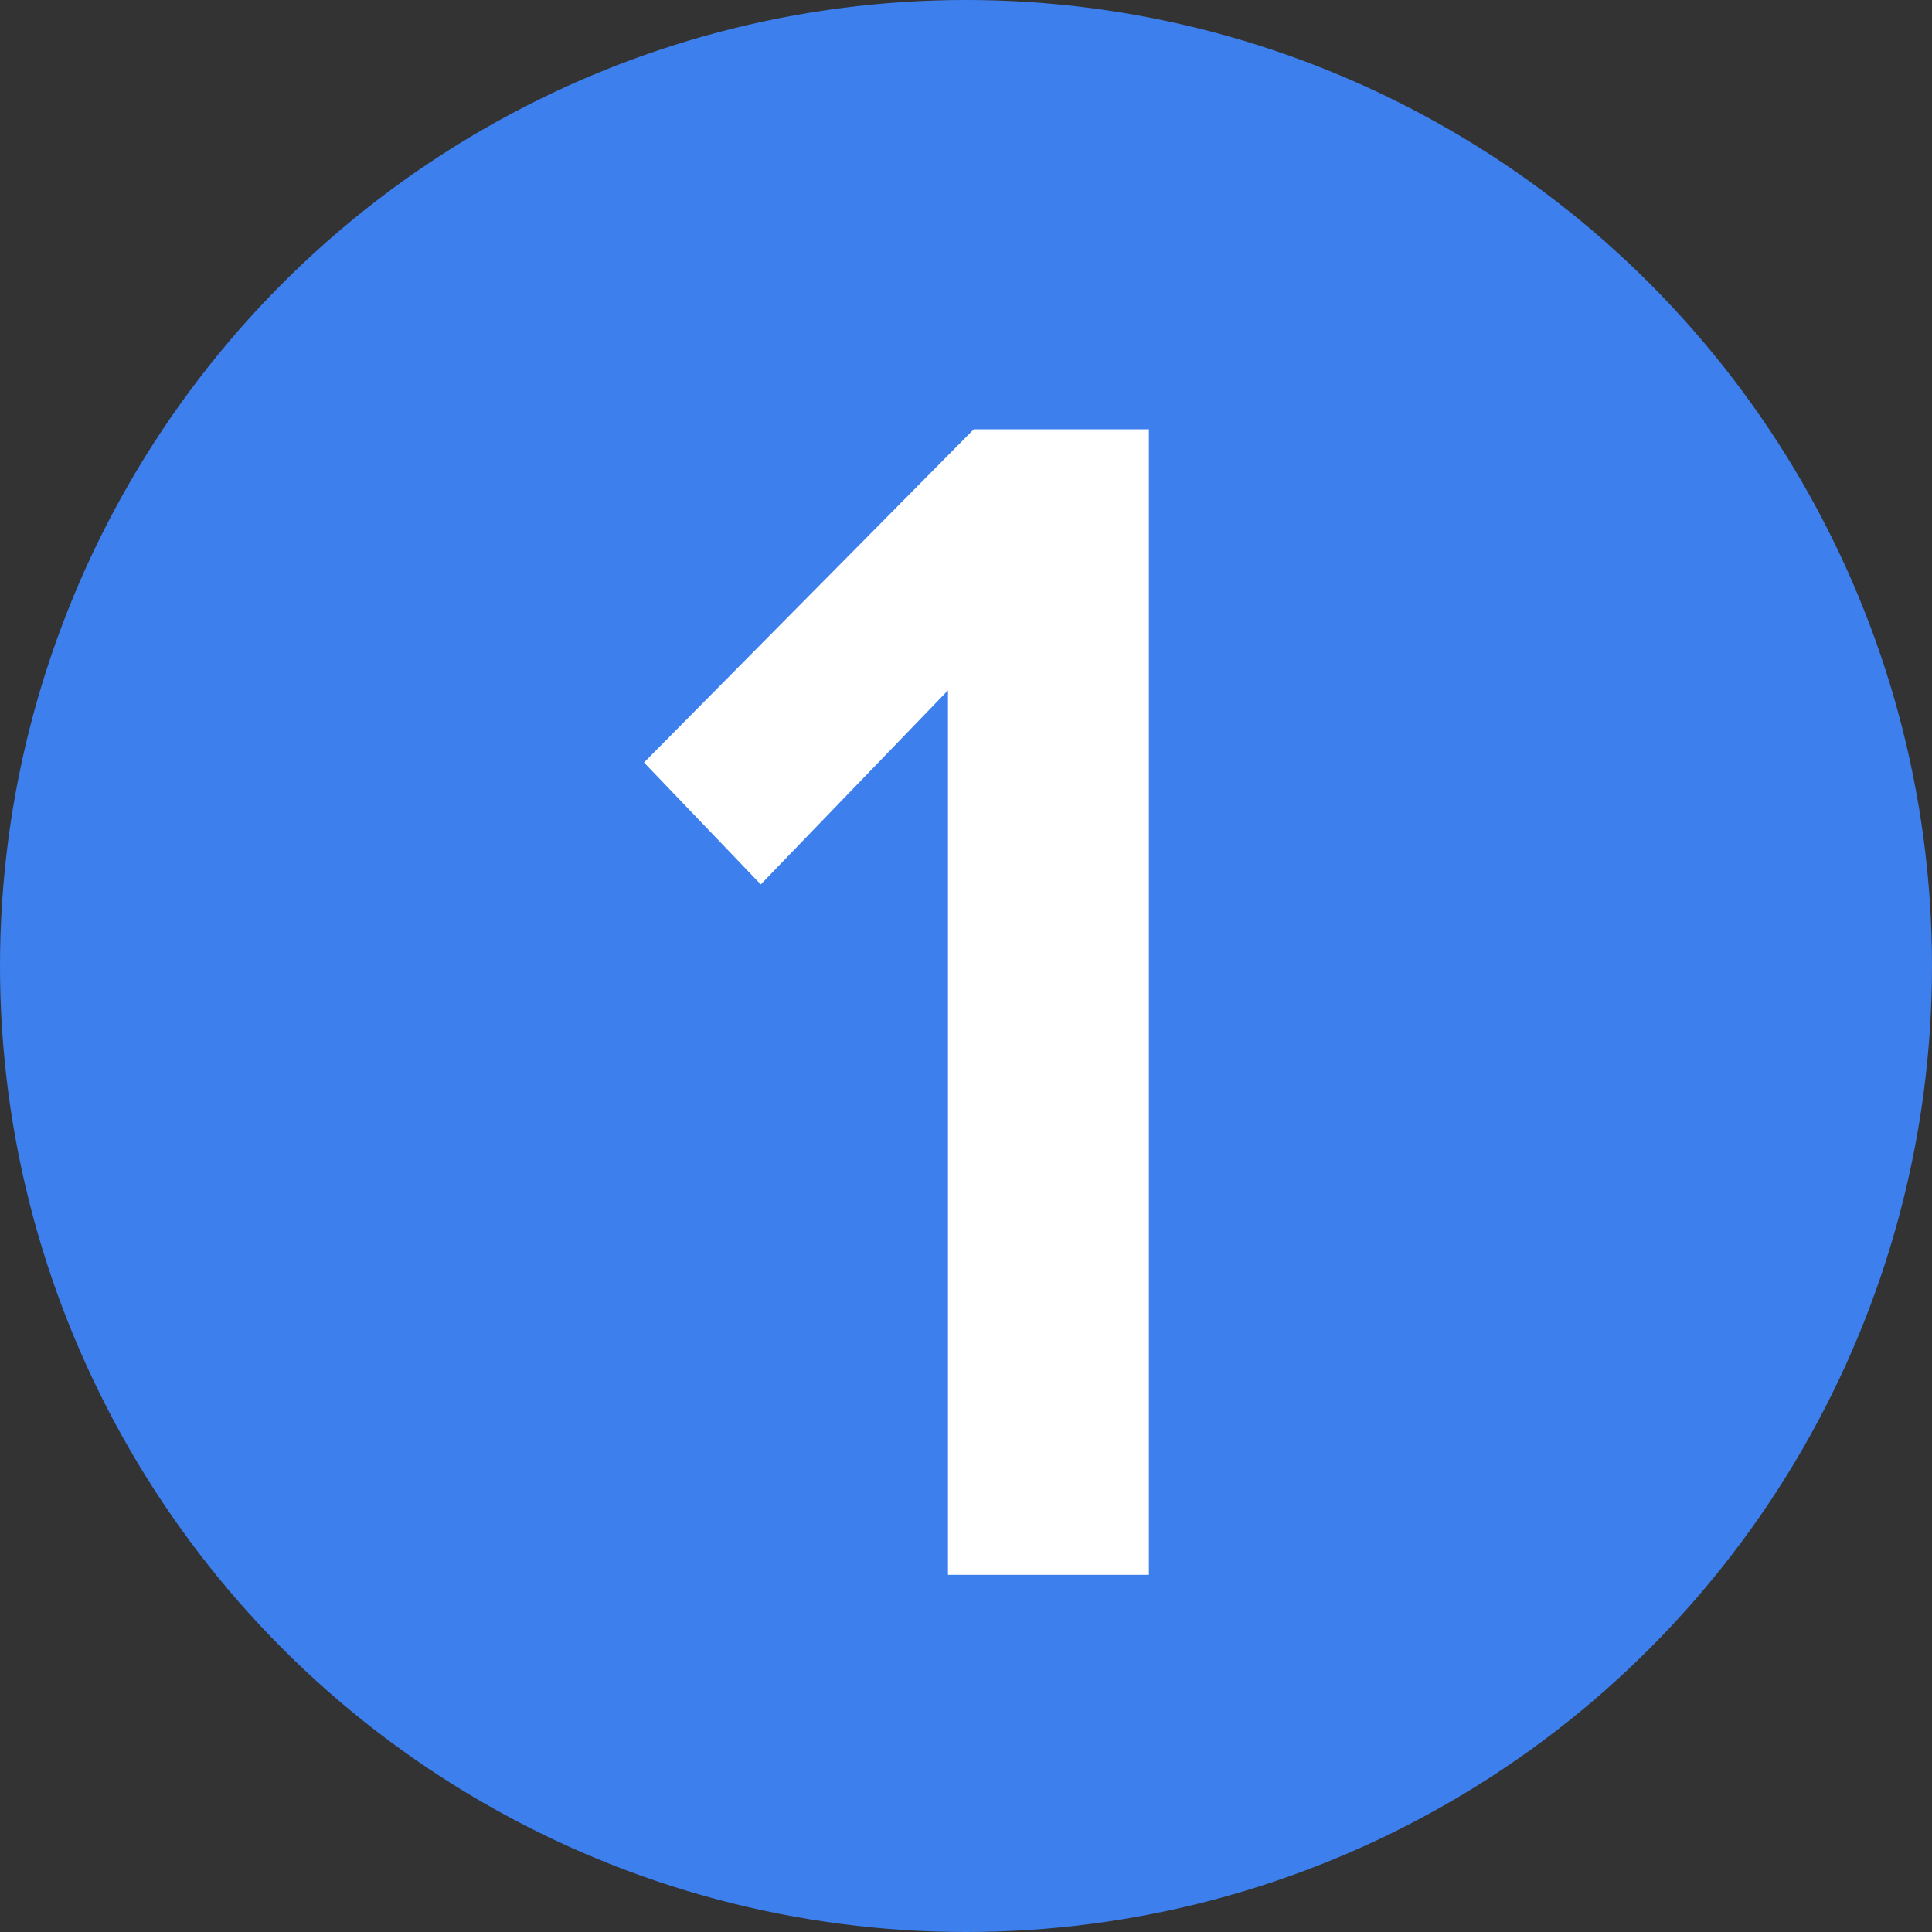
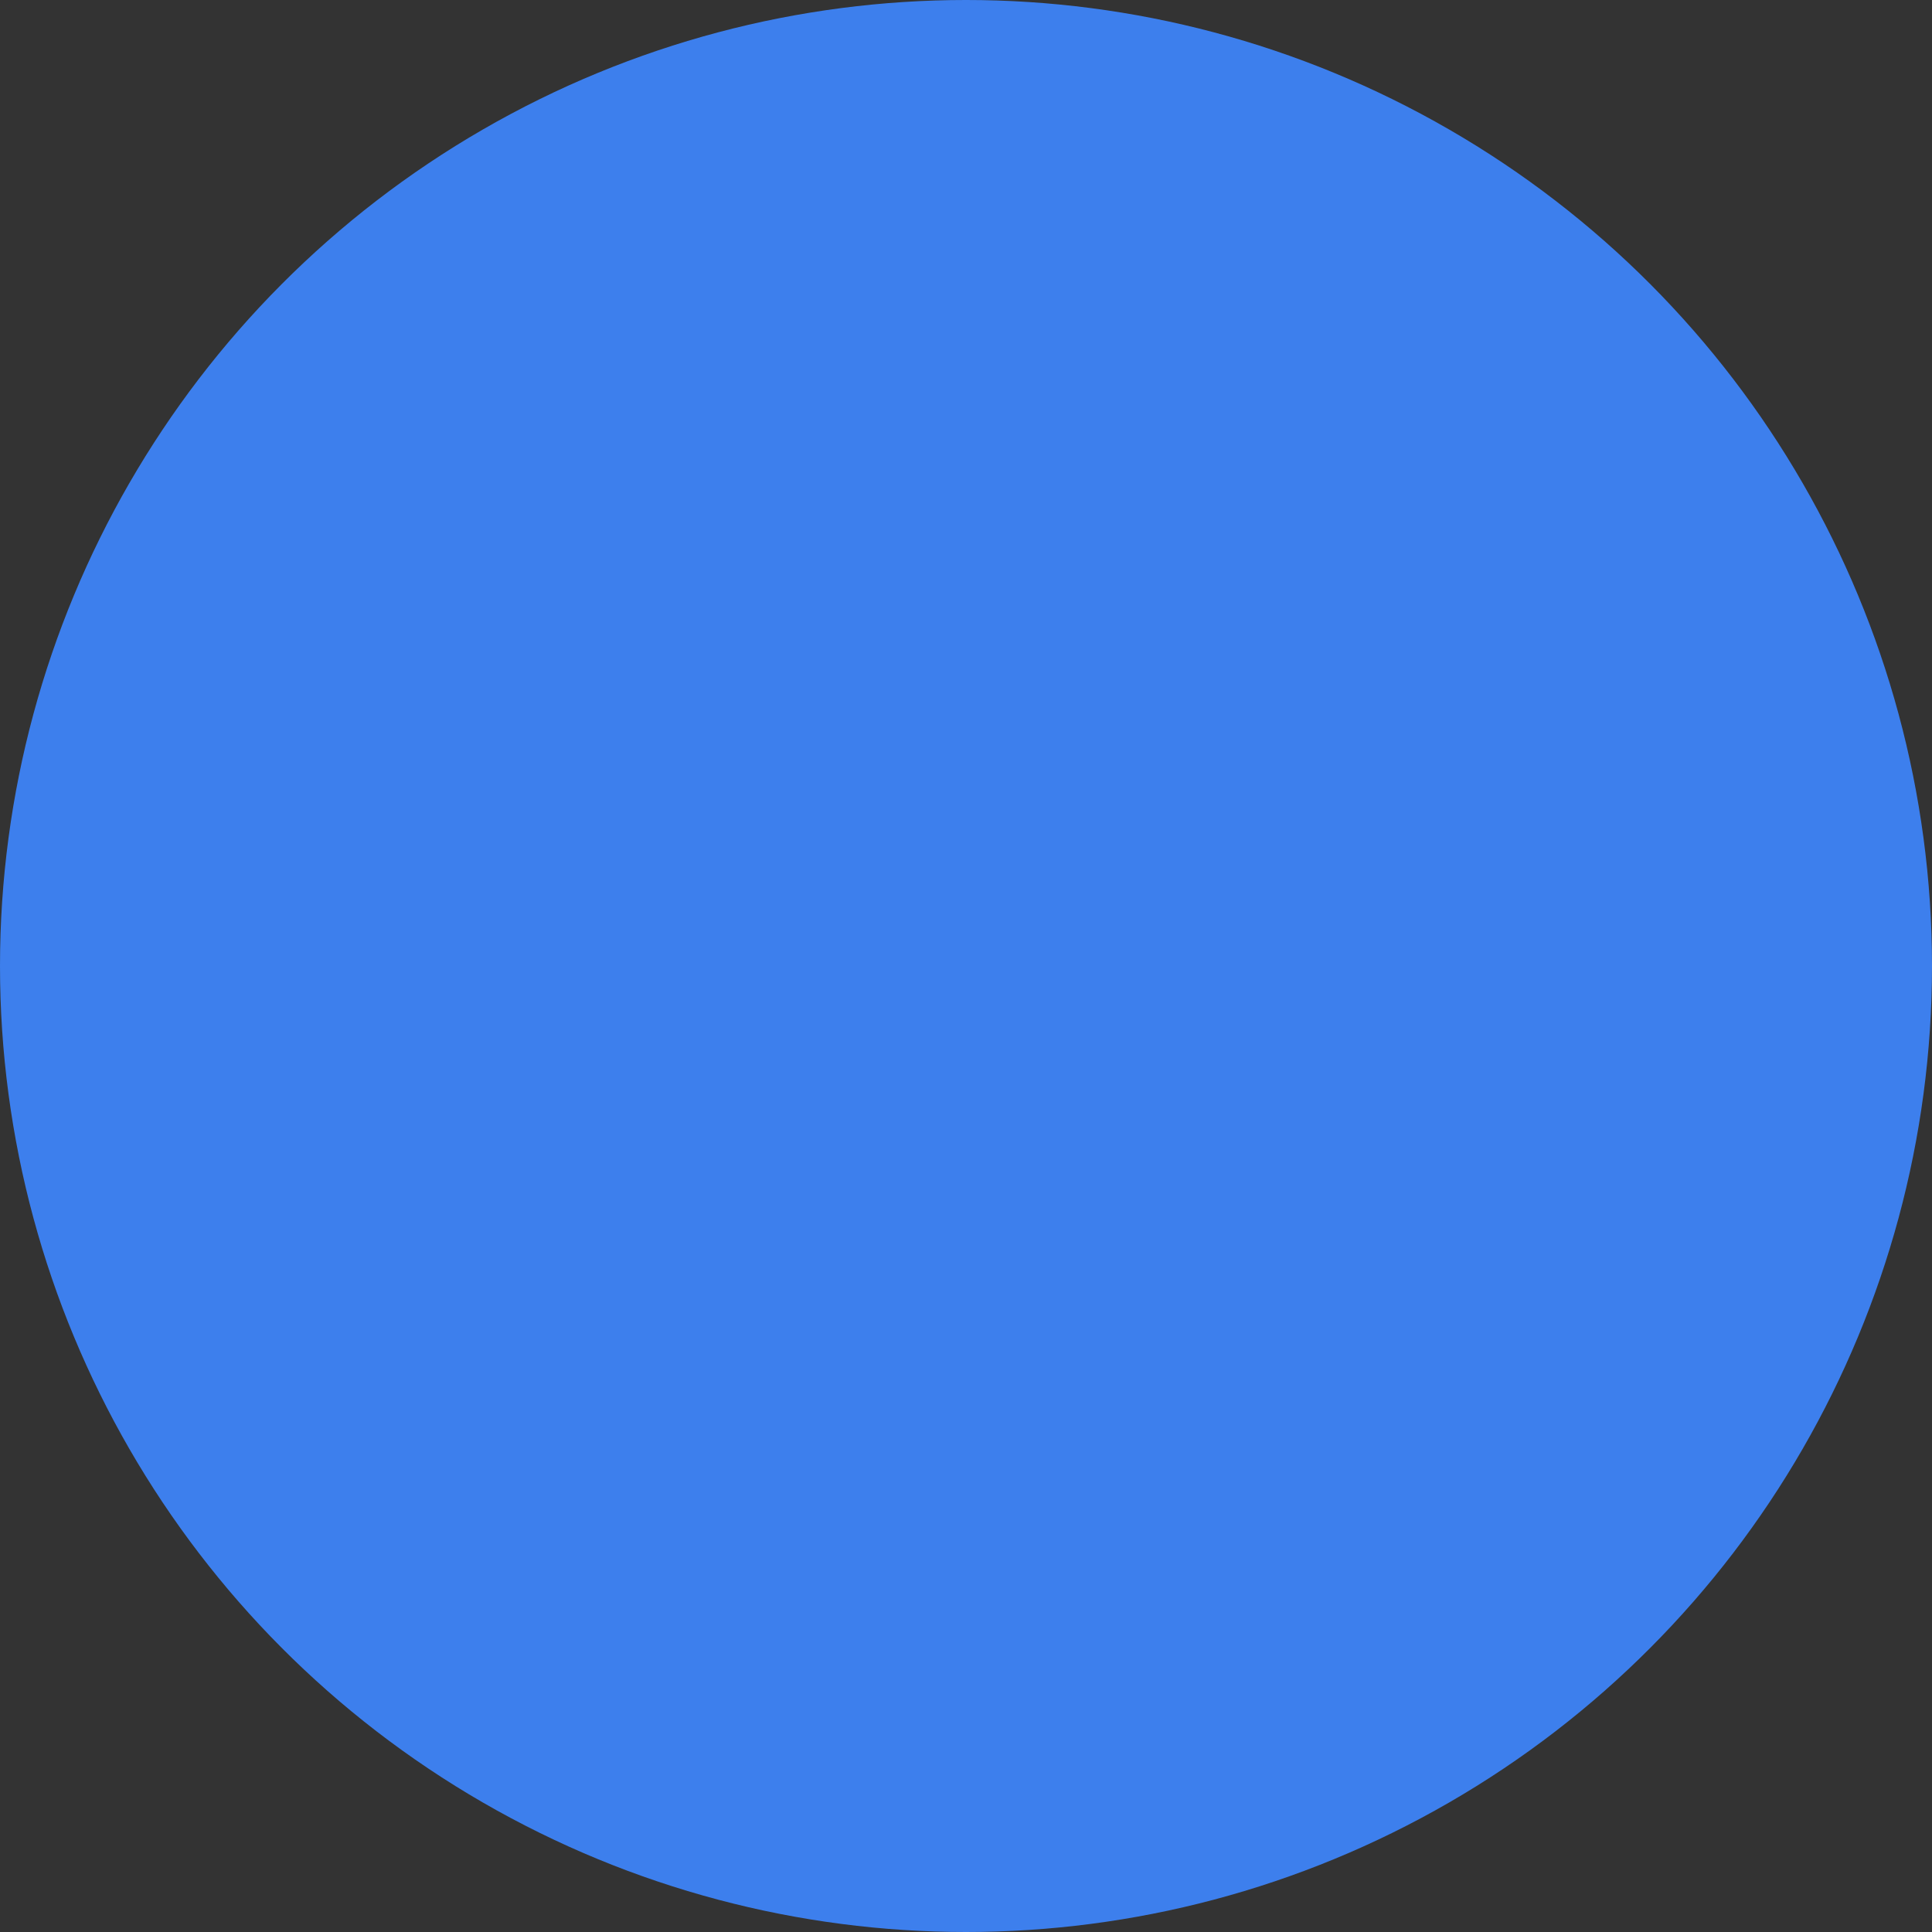
<svg xmlns="http://www.w3.org/2000/svg" width="45" height="45" viewBox="0 0 45 45" fill="none">
  <rect x="0" y="0" width="45" height="45" fill="#333333" stroke="none" />
  <circle cx="22.5" cy="22.5" r="22.5" fill="#3D7FED" />
-   <path d="M26.76 36.68H22.08V16.08L17.72 20.6L15 17.76L22.68 10H26.76V36.68Z" fill="white" />
</svg>